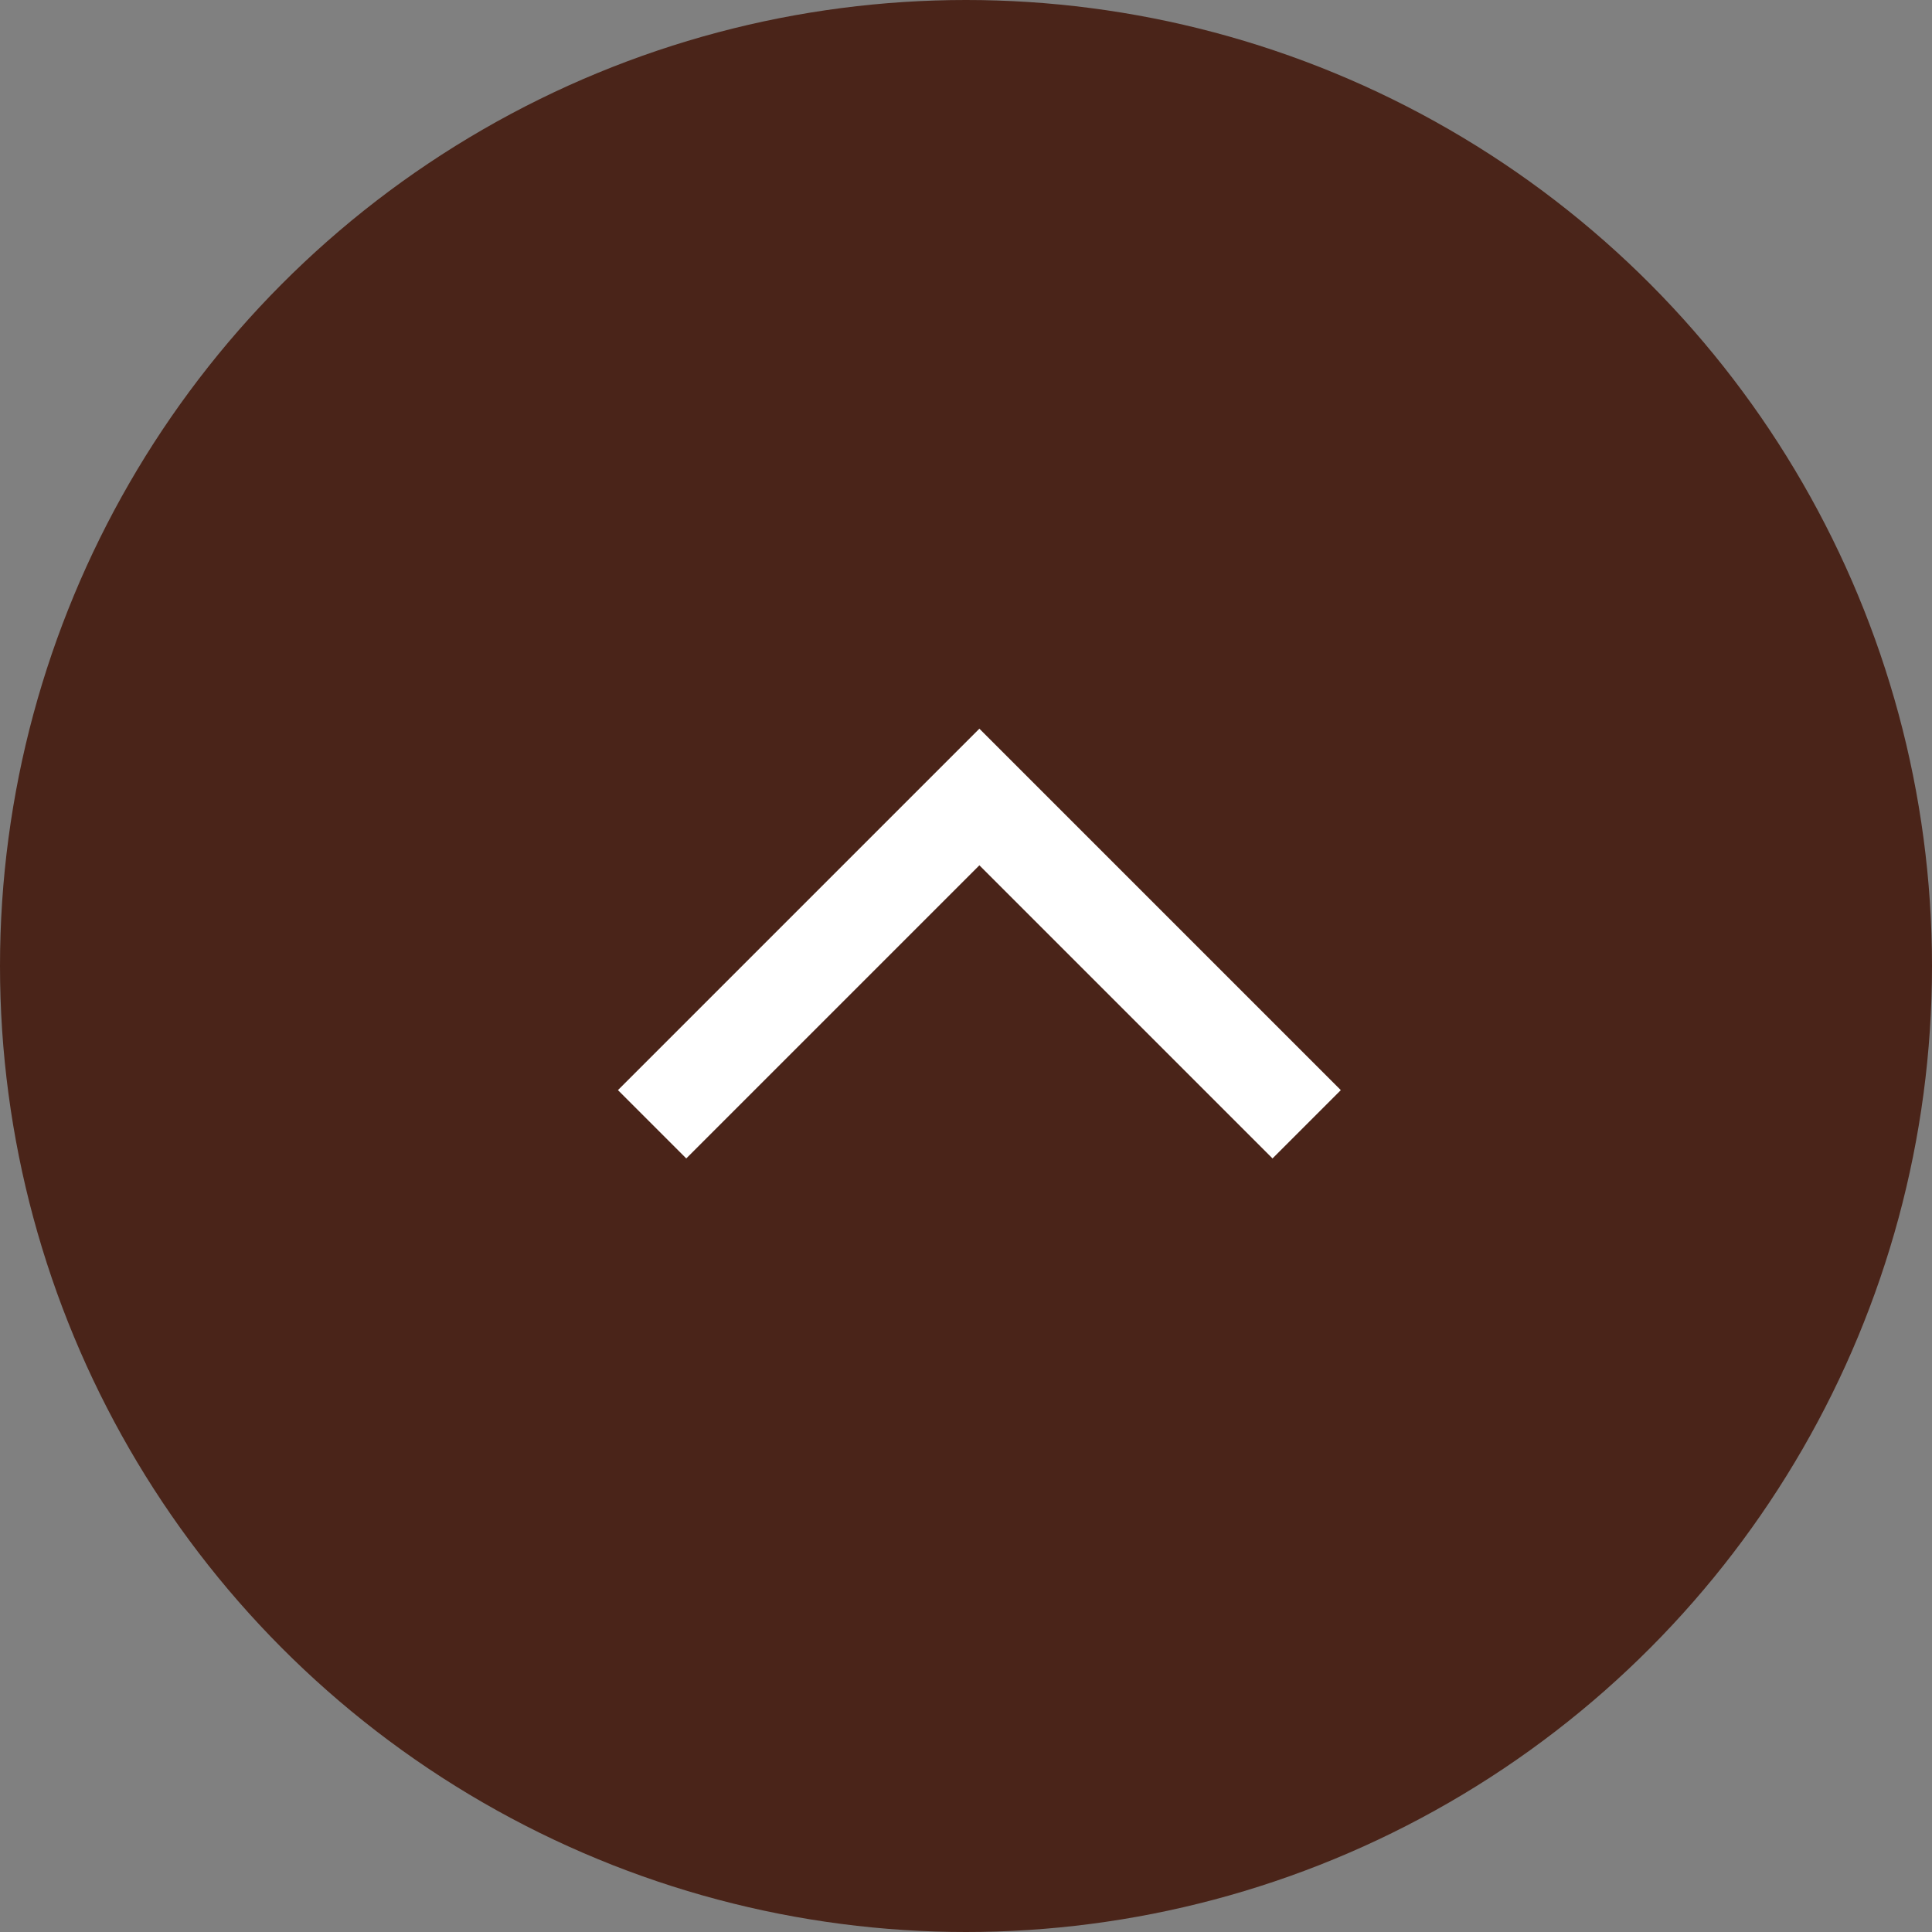
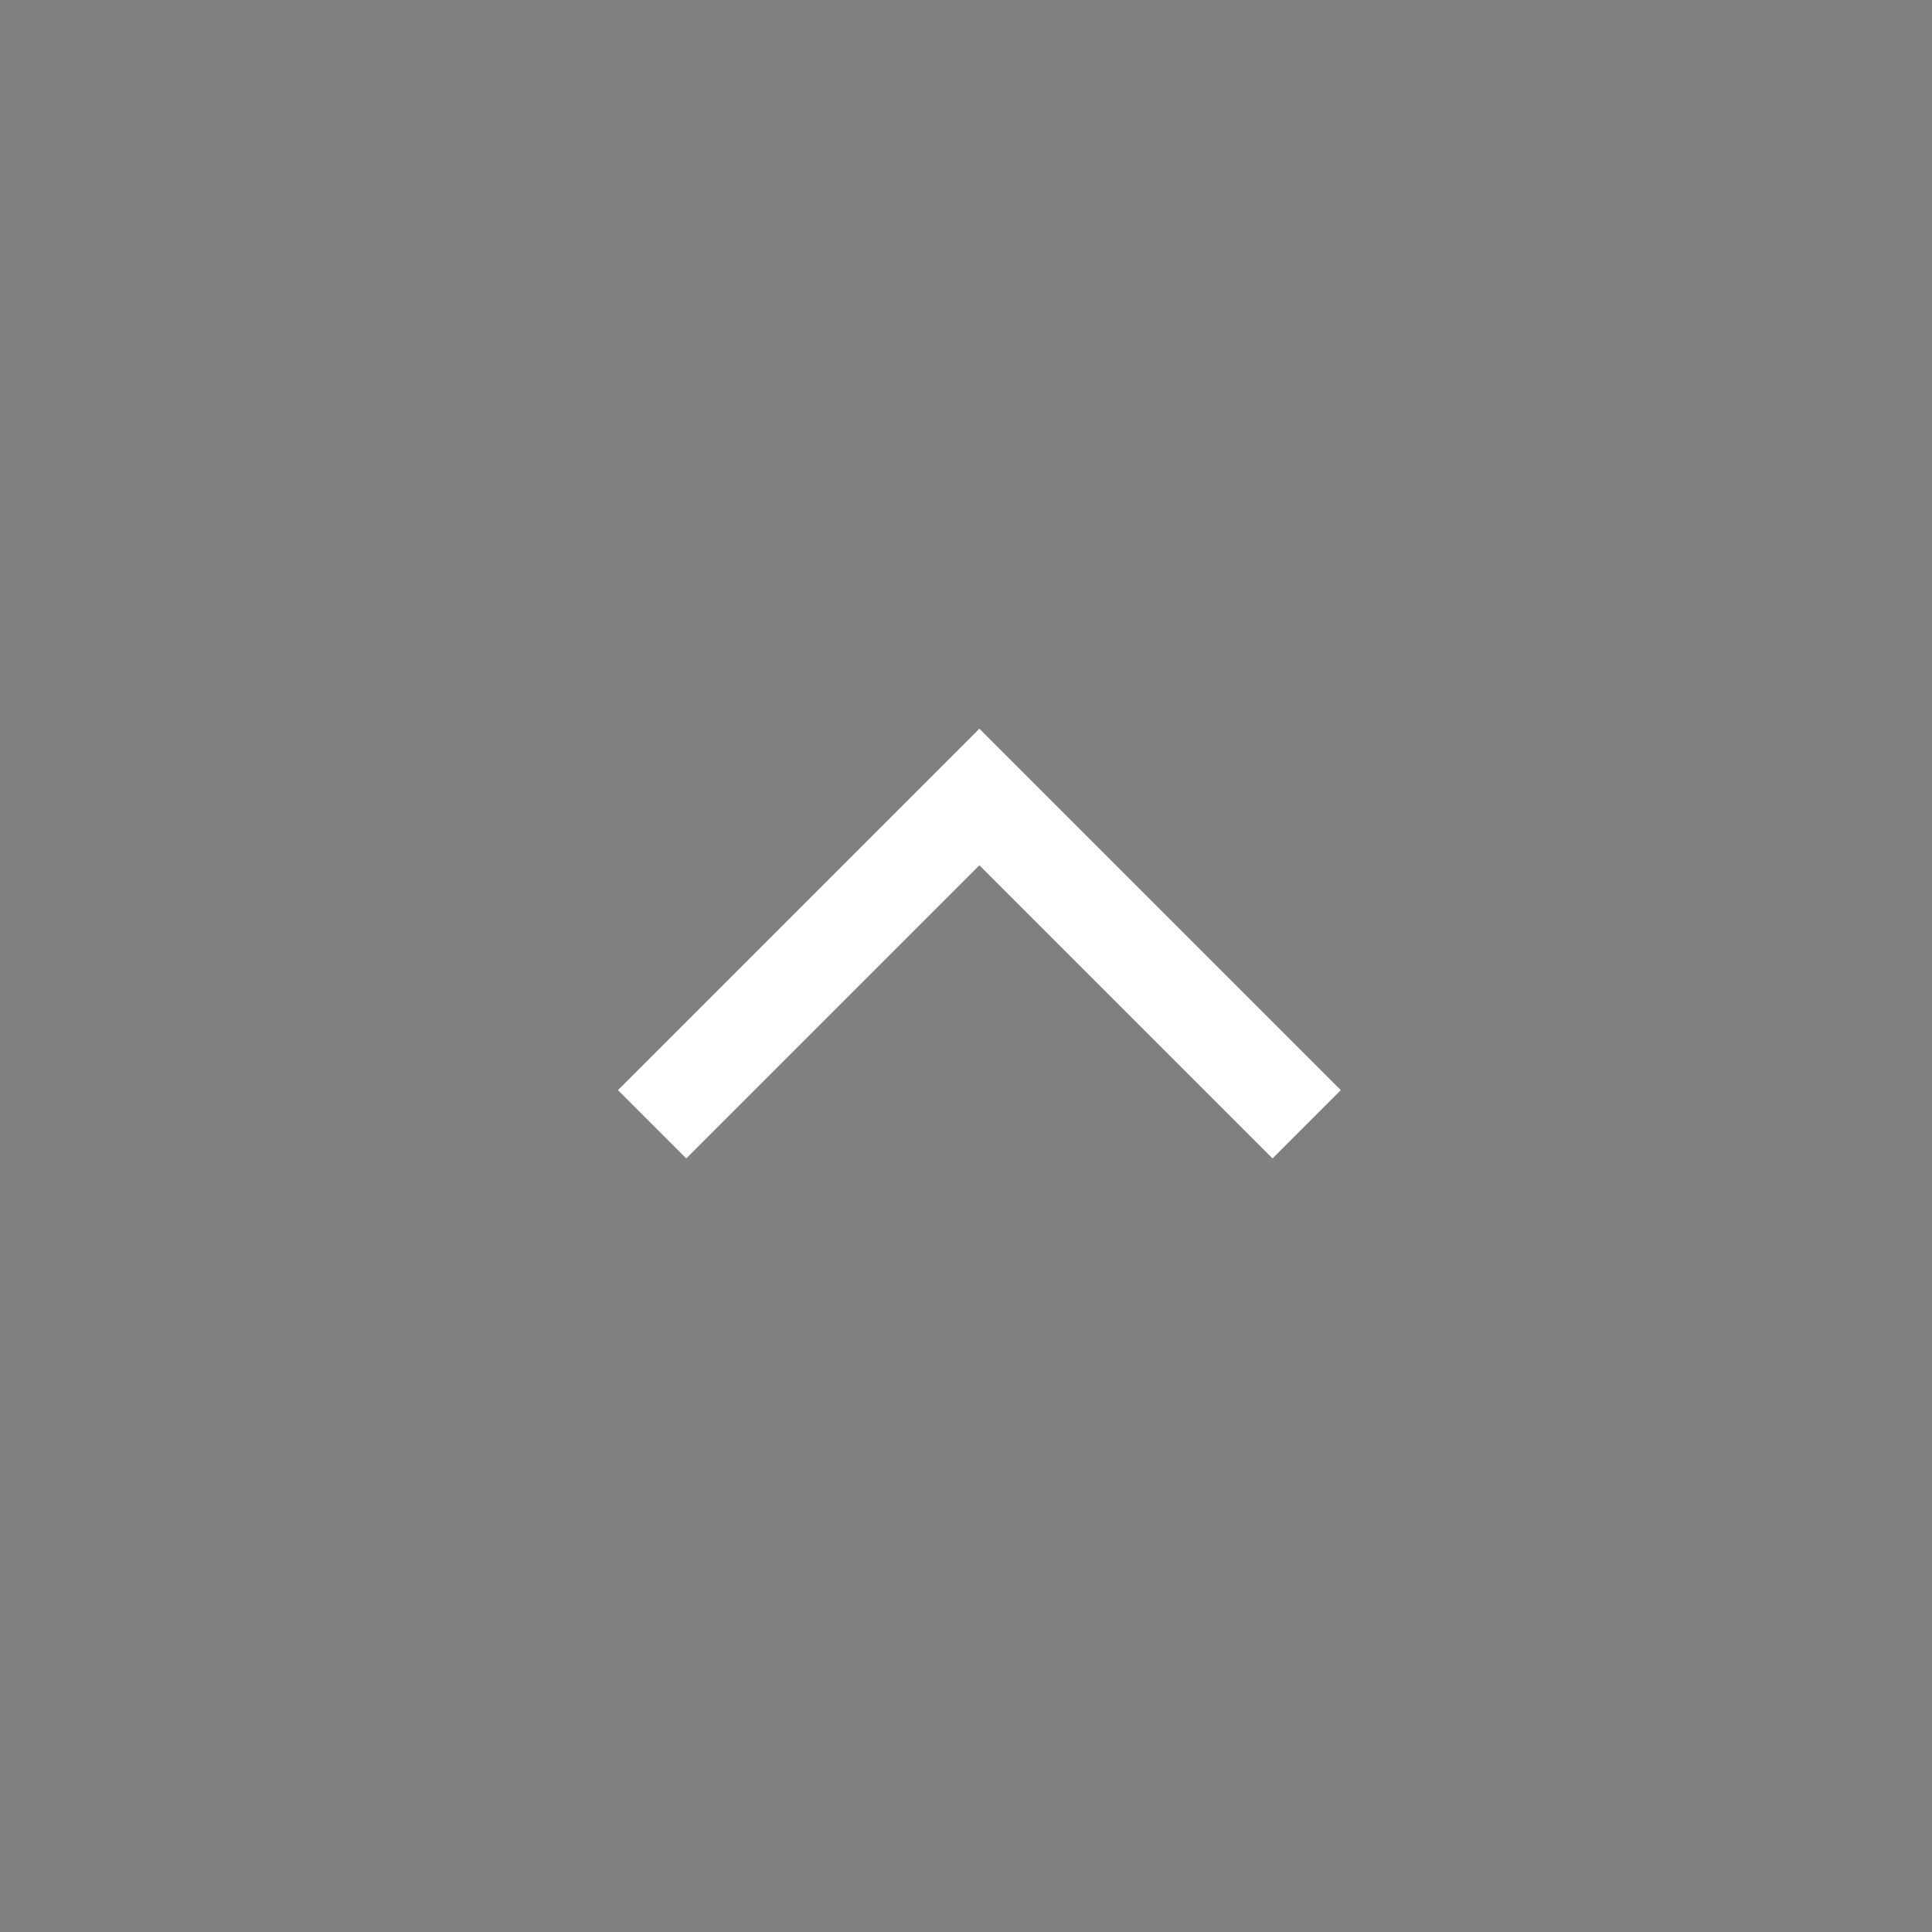
<svg xmlns="http://www.w3.org/2000/svg" width="40" height="40" viewBox="0 0 40 40">
  <rect x="0" y="0" width="40" height="40" fill="#808080" stroke="none" />
  <g id="グループ_37" data-name="グループ 37" transform="translate(-1488 -647)">
    <g id="グループ_93" data-name="グループ 93">
-       <circle id="楕円形_13" data-name="楕円形 13" cx="20" cy="20" r="20" transform="translate(1488 647)" fill="#4a2419" />
      <path id="パス_12" data-name="パス 12" d="M1512.547,812.836l6.776-6.776,6.776,6.776" transform="translate(-11.046 -142.559)" fill="none" stroke="#fff" stroke-width="2" />
    </g>
  </g>
</svg>